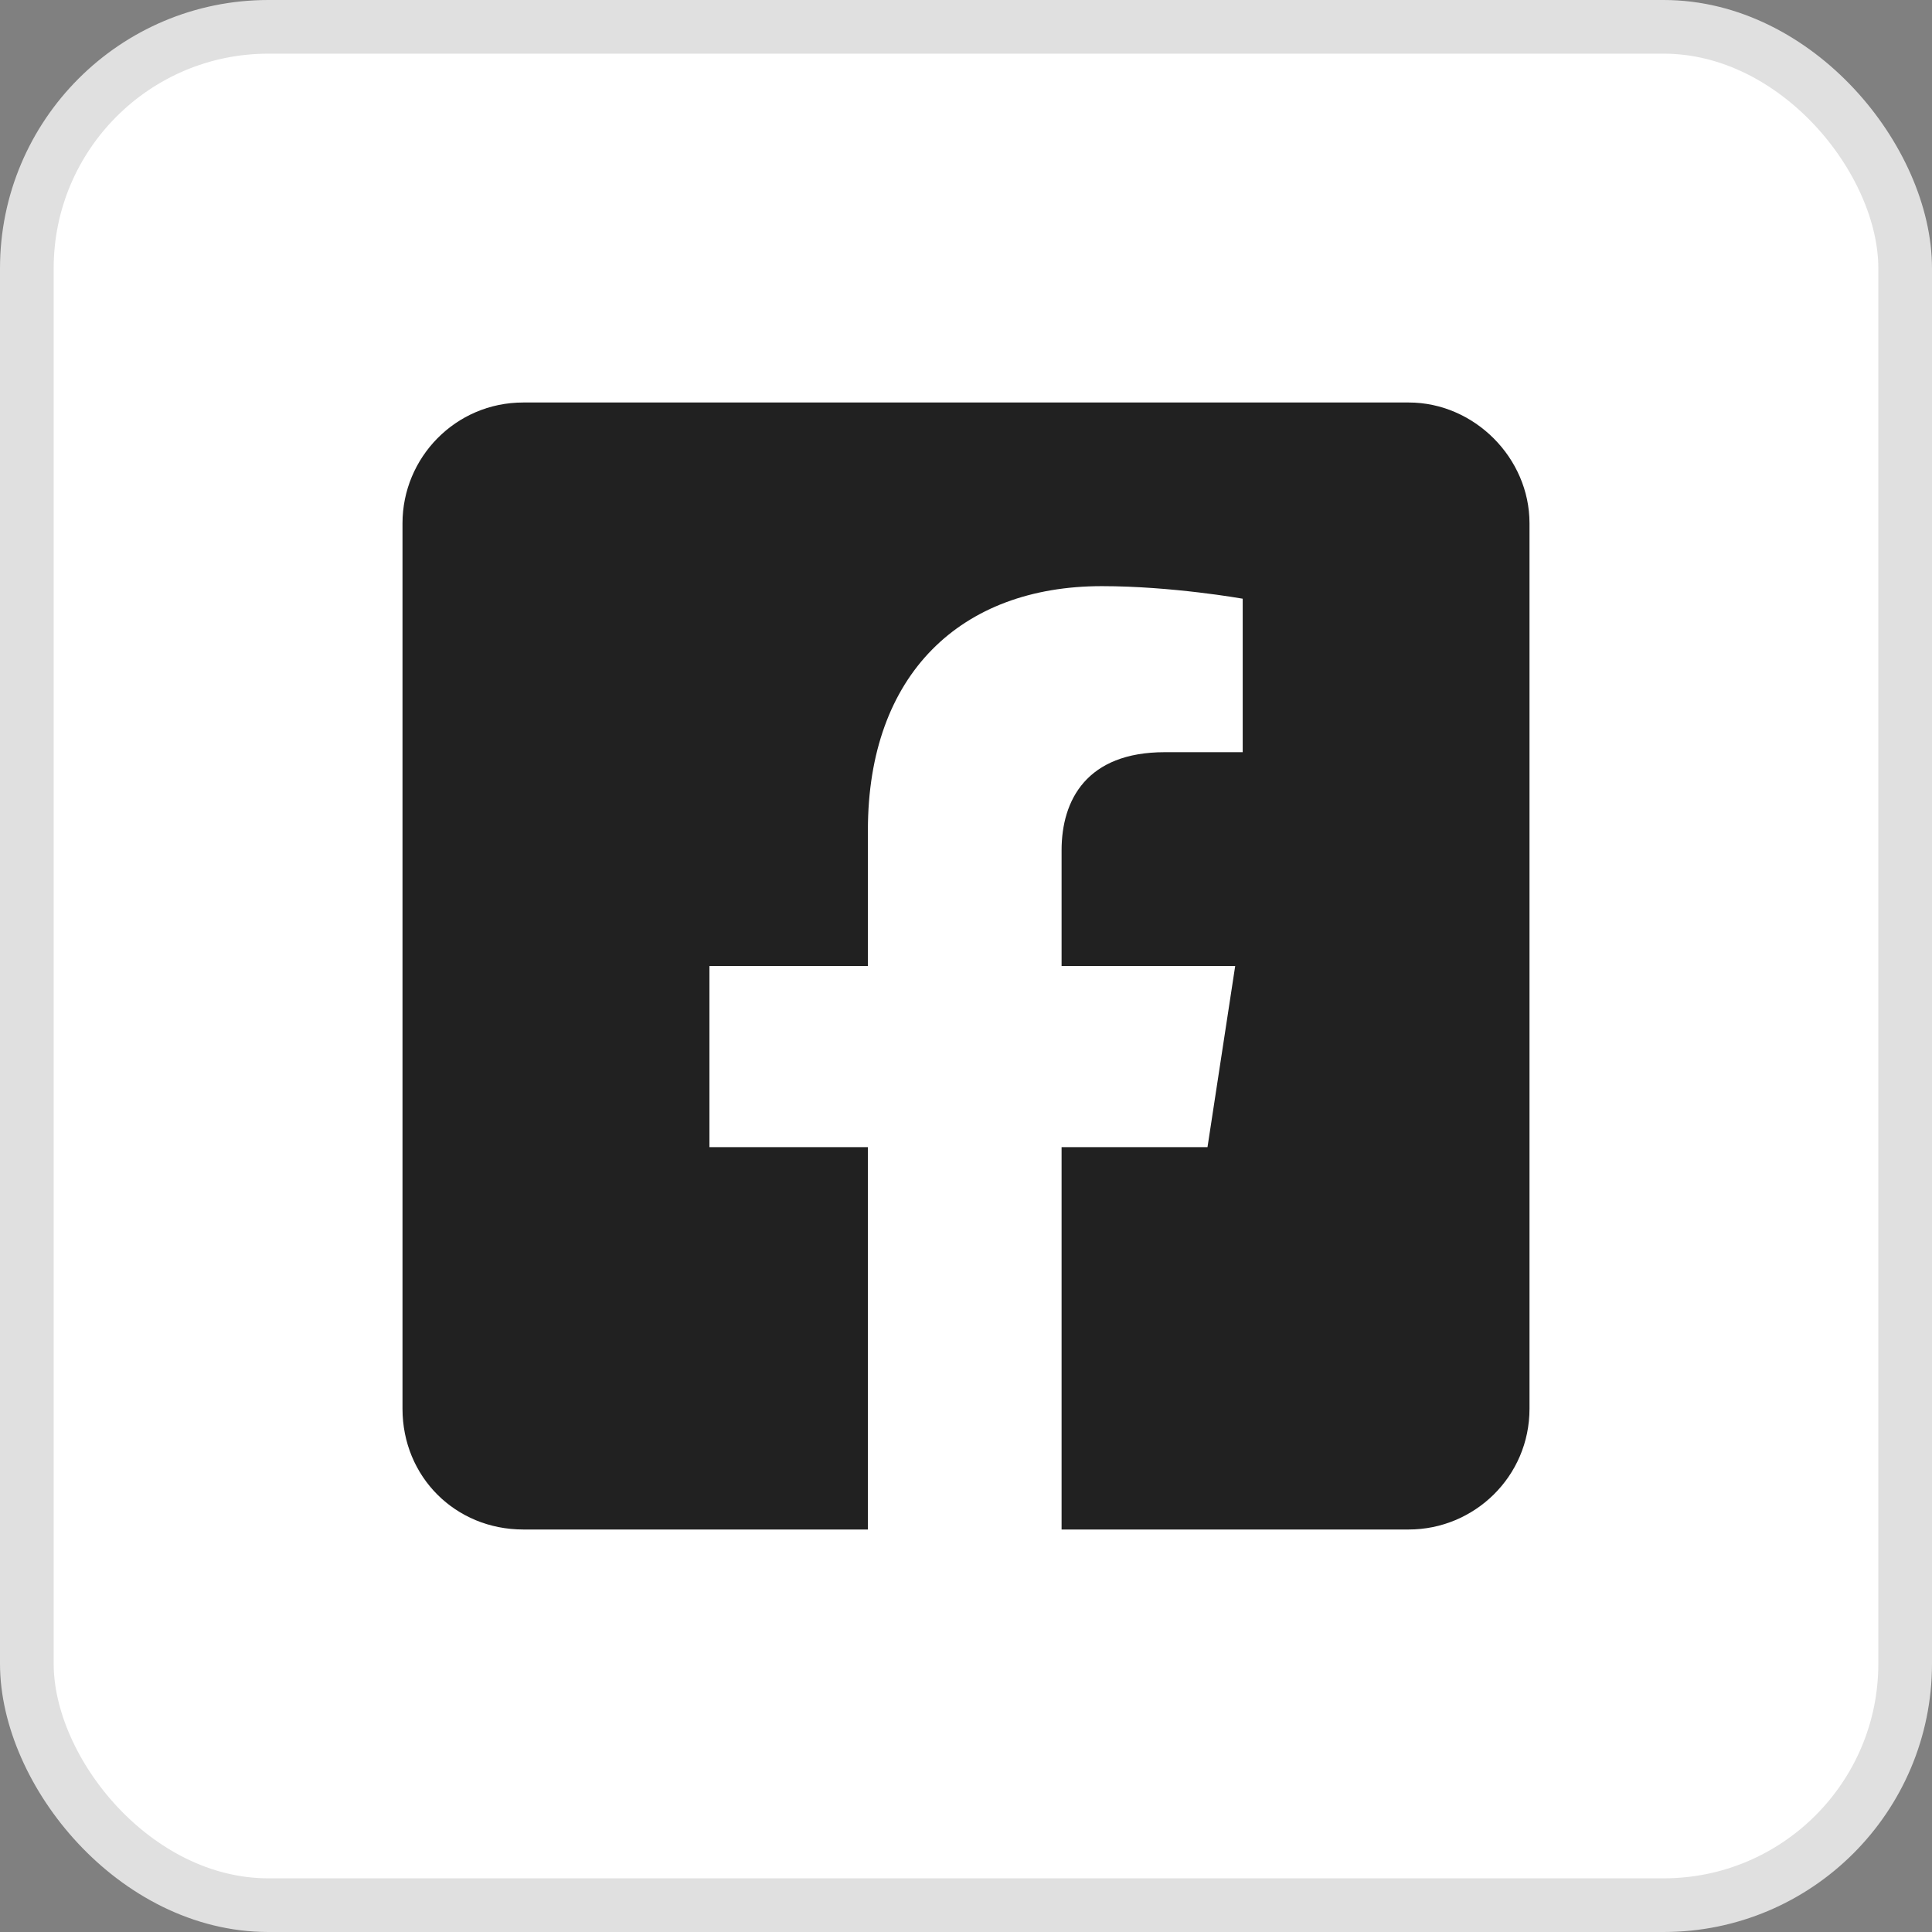
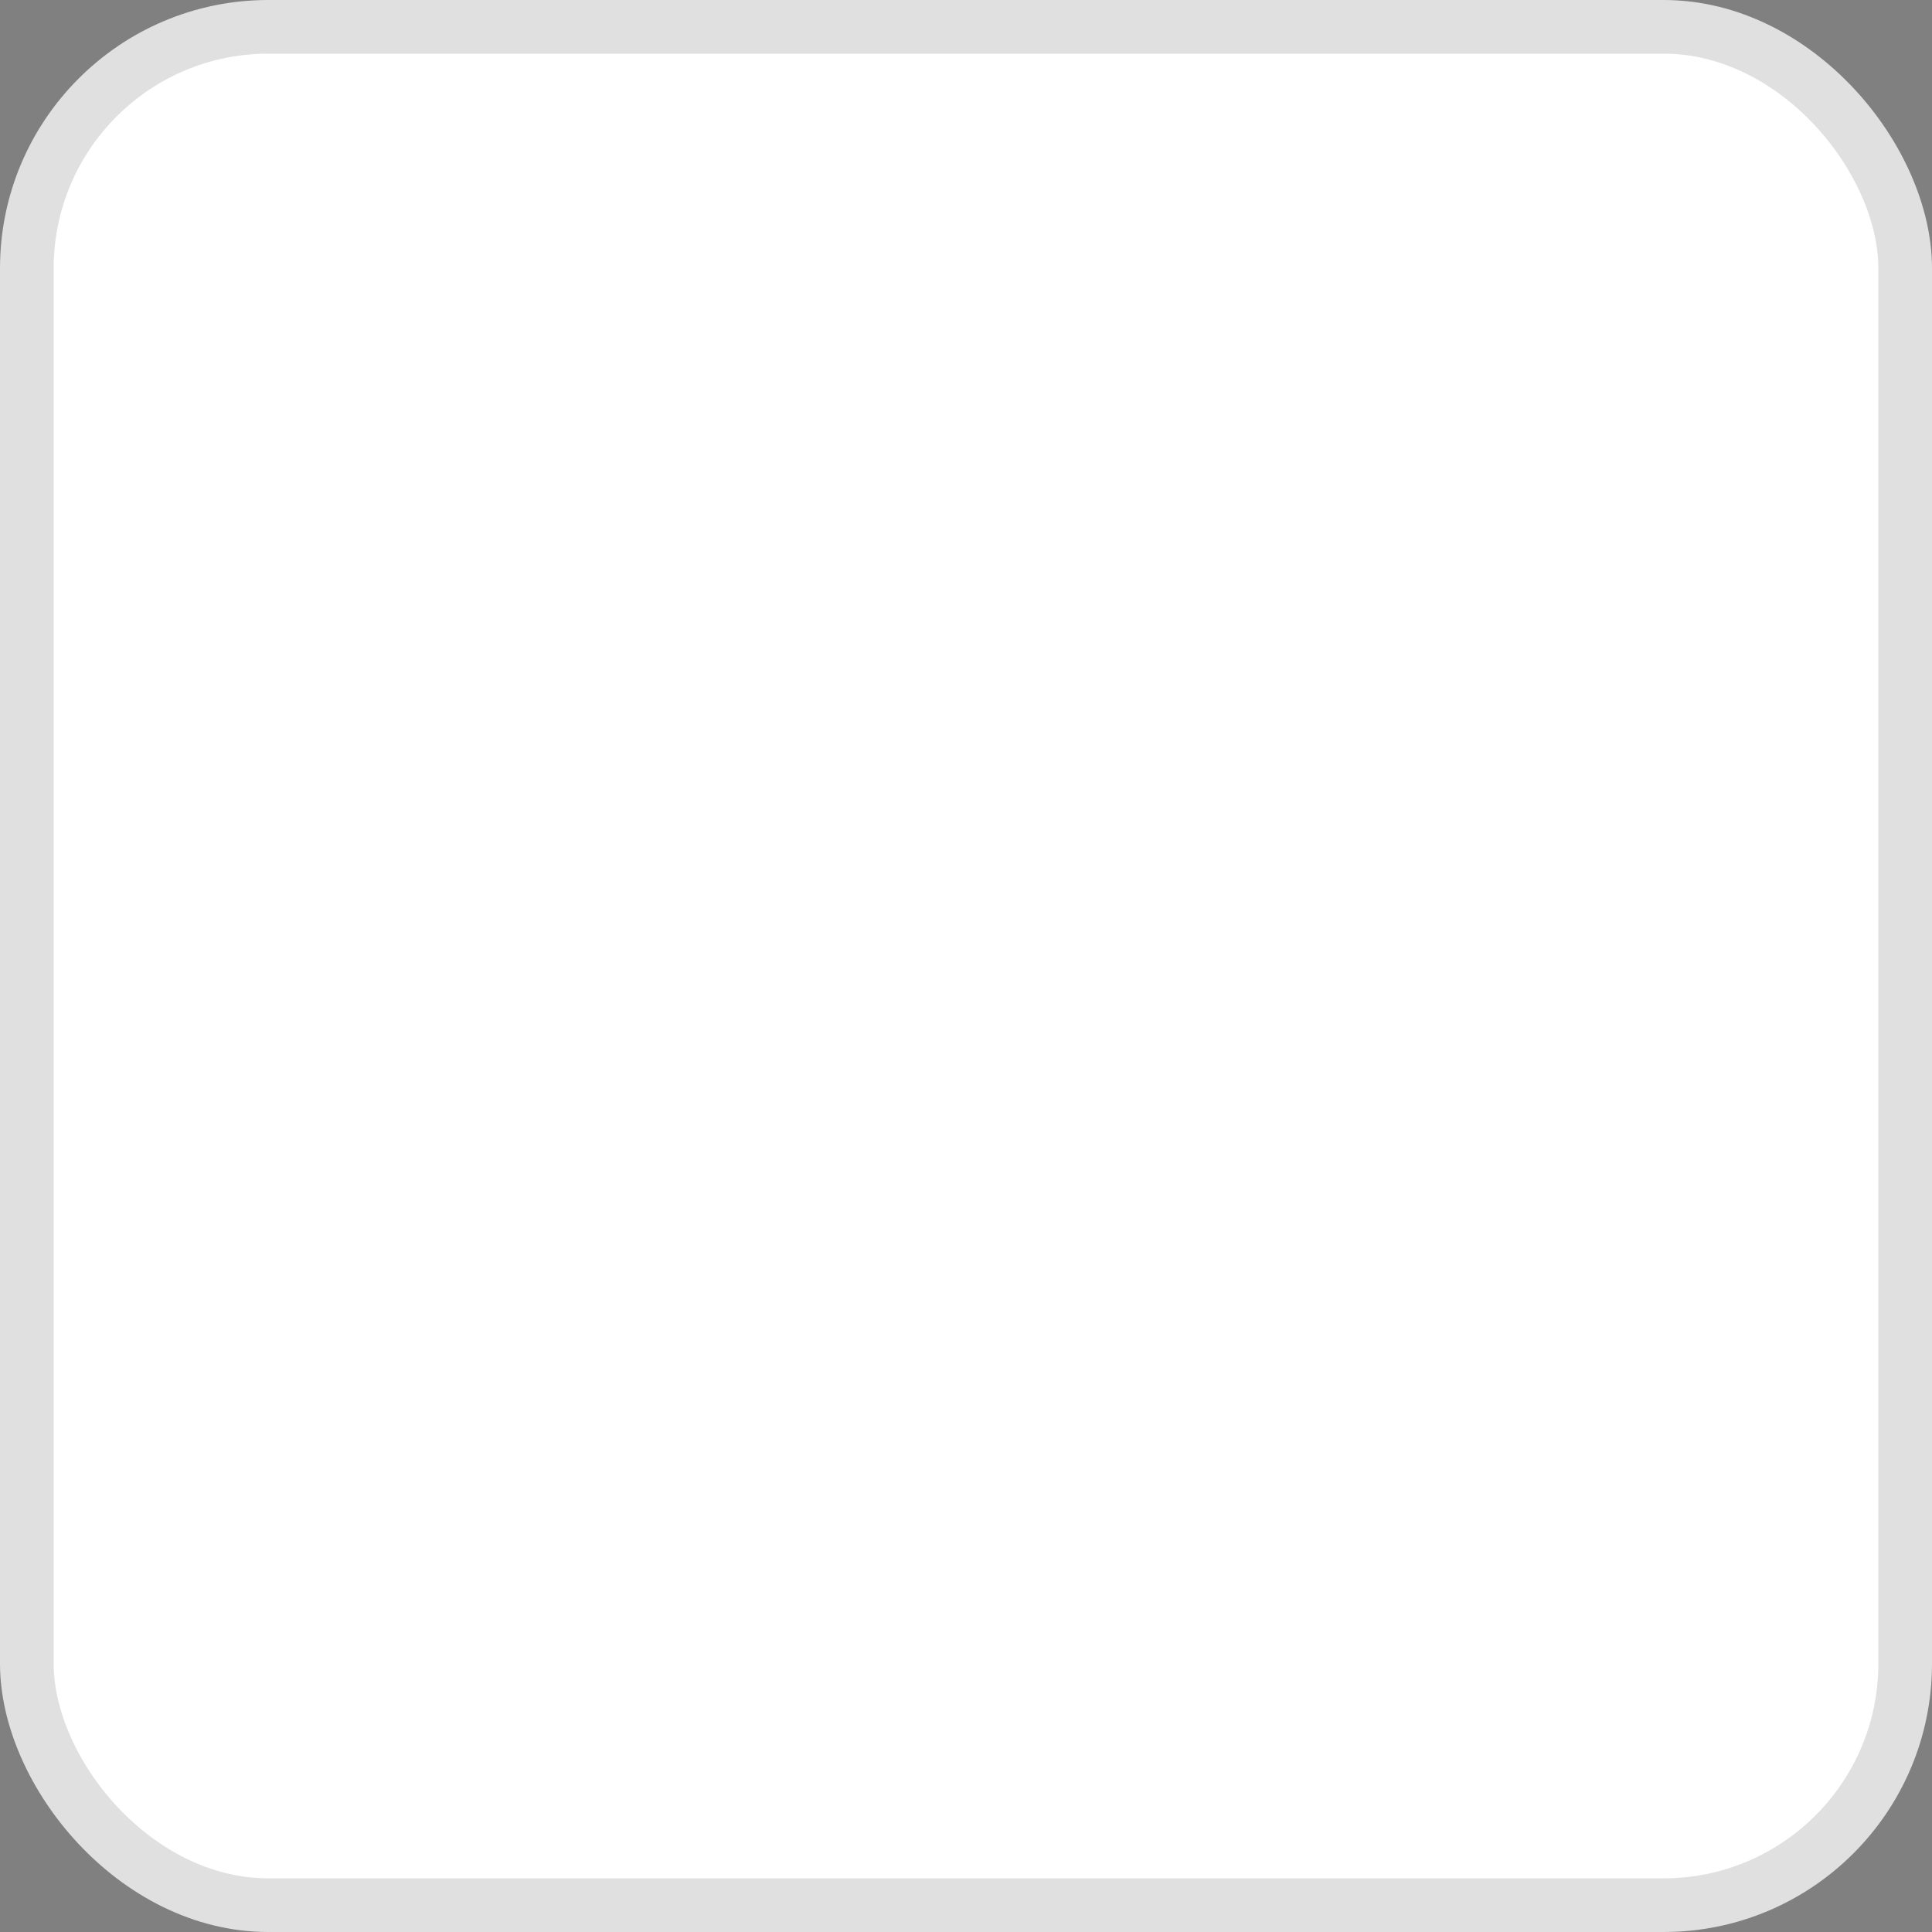
<svg xmlns="http://www.w3.org/2000/svg" width="36" height="36" viewBox="0 0 36 36" fill="none">
  <rect x="0" y="0" width="36" height="36" fill="#808080" stroke="none" />
  <rect x="0.5" y="0.5" width="35" height="35" rx="4.5" fill="white" />
-   <path d="M26.25 7.5H9.75C8.484 7.5 7.5 8.531 7.5 9.75V26.25C7.5 27.516 8.484 28.5 9.75 28.5H16.172V21.375H13.219V18H16.172V15.469C16.172 12.562 17.906 10.922 20.531 10.922C21.844 10.922 23.156 11.156 23.156 11.156V14.016H21.703C20.25 14.016 19.781 14.906 19.781 15.844V18H23.016L22.5 21.375H19.781V28.5H26.25C27.469 28.5 28.5 27.516 28.5 26.25V9.75C28.5 8.531 27.469 7.5 26.25 7.5Z" fill="#212121" />
  <rect x="0.5" y="0.5" width="35" height="35" rx="4.5" stroke="#E0E0E0" />
</svg>